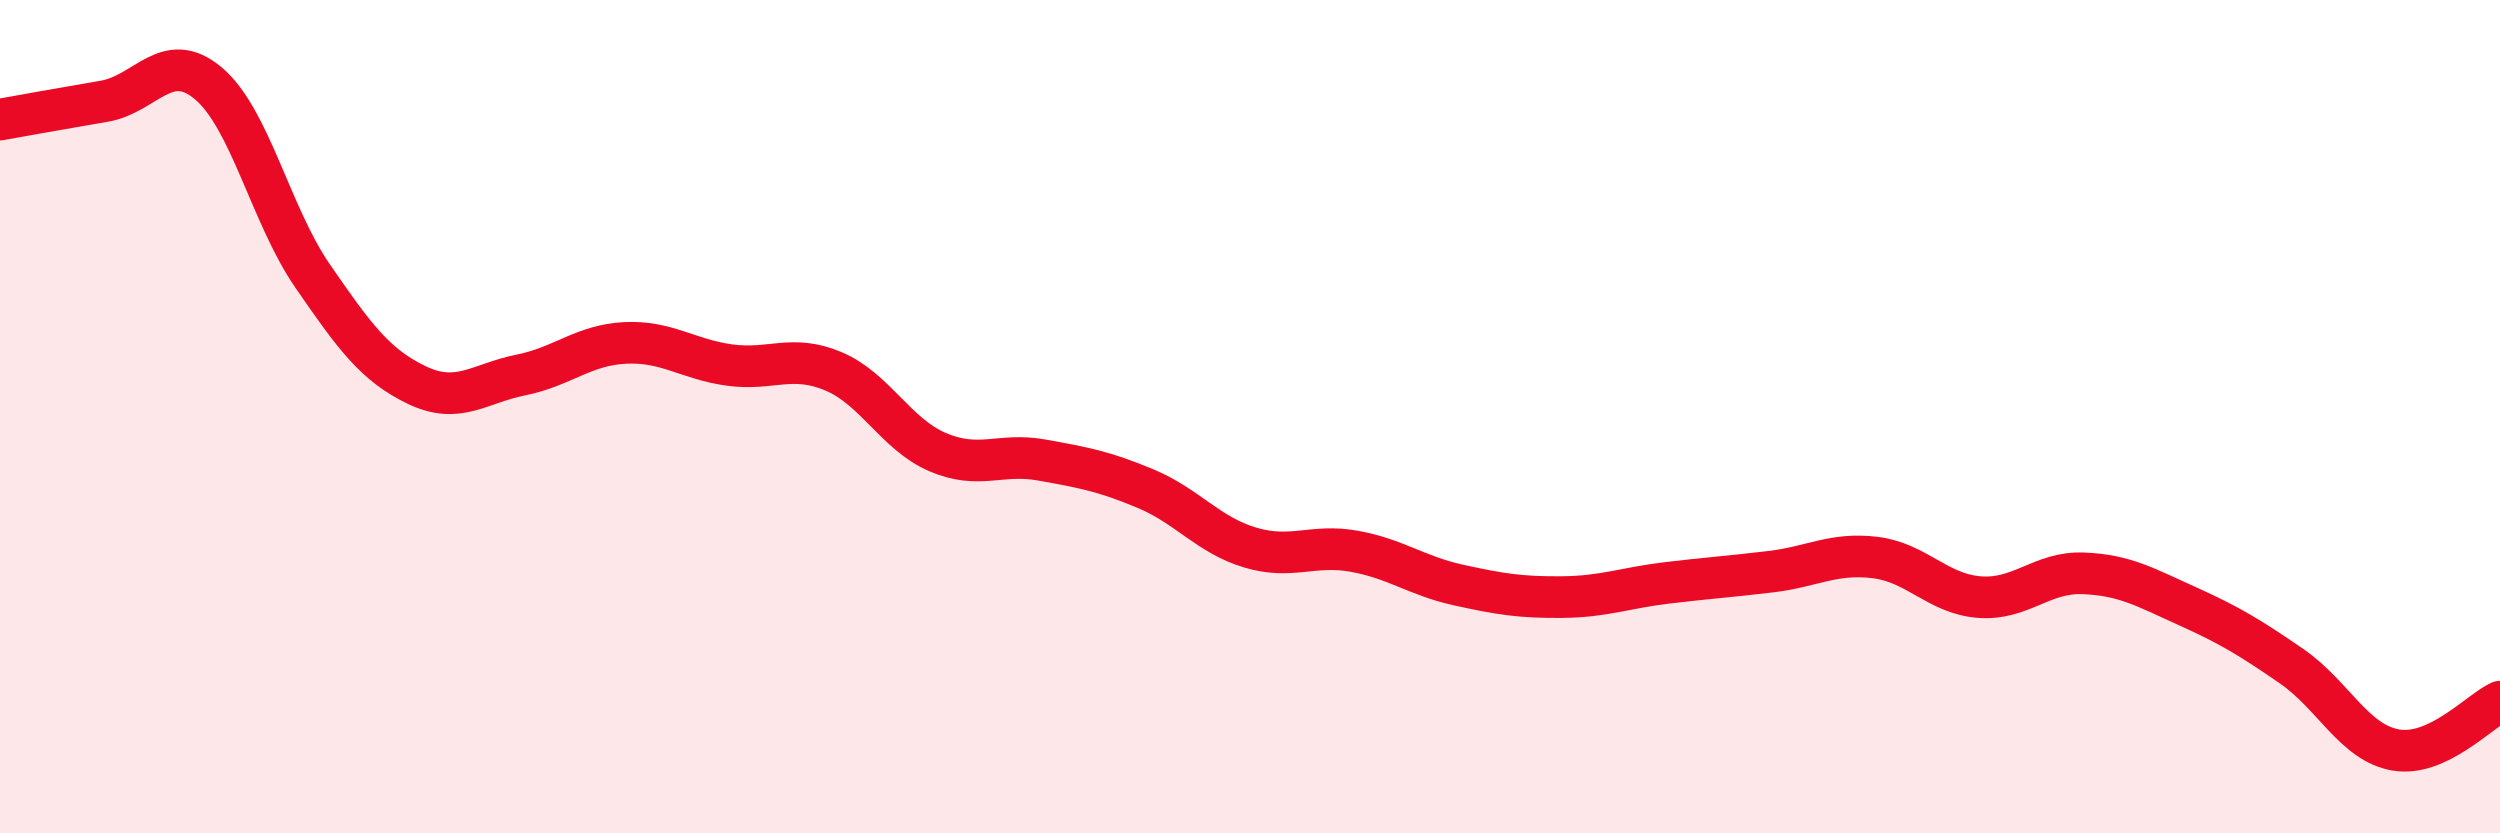
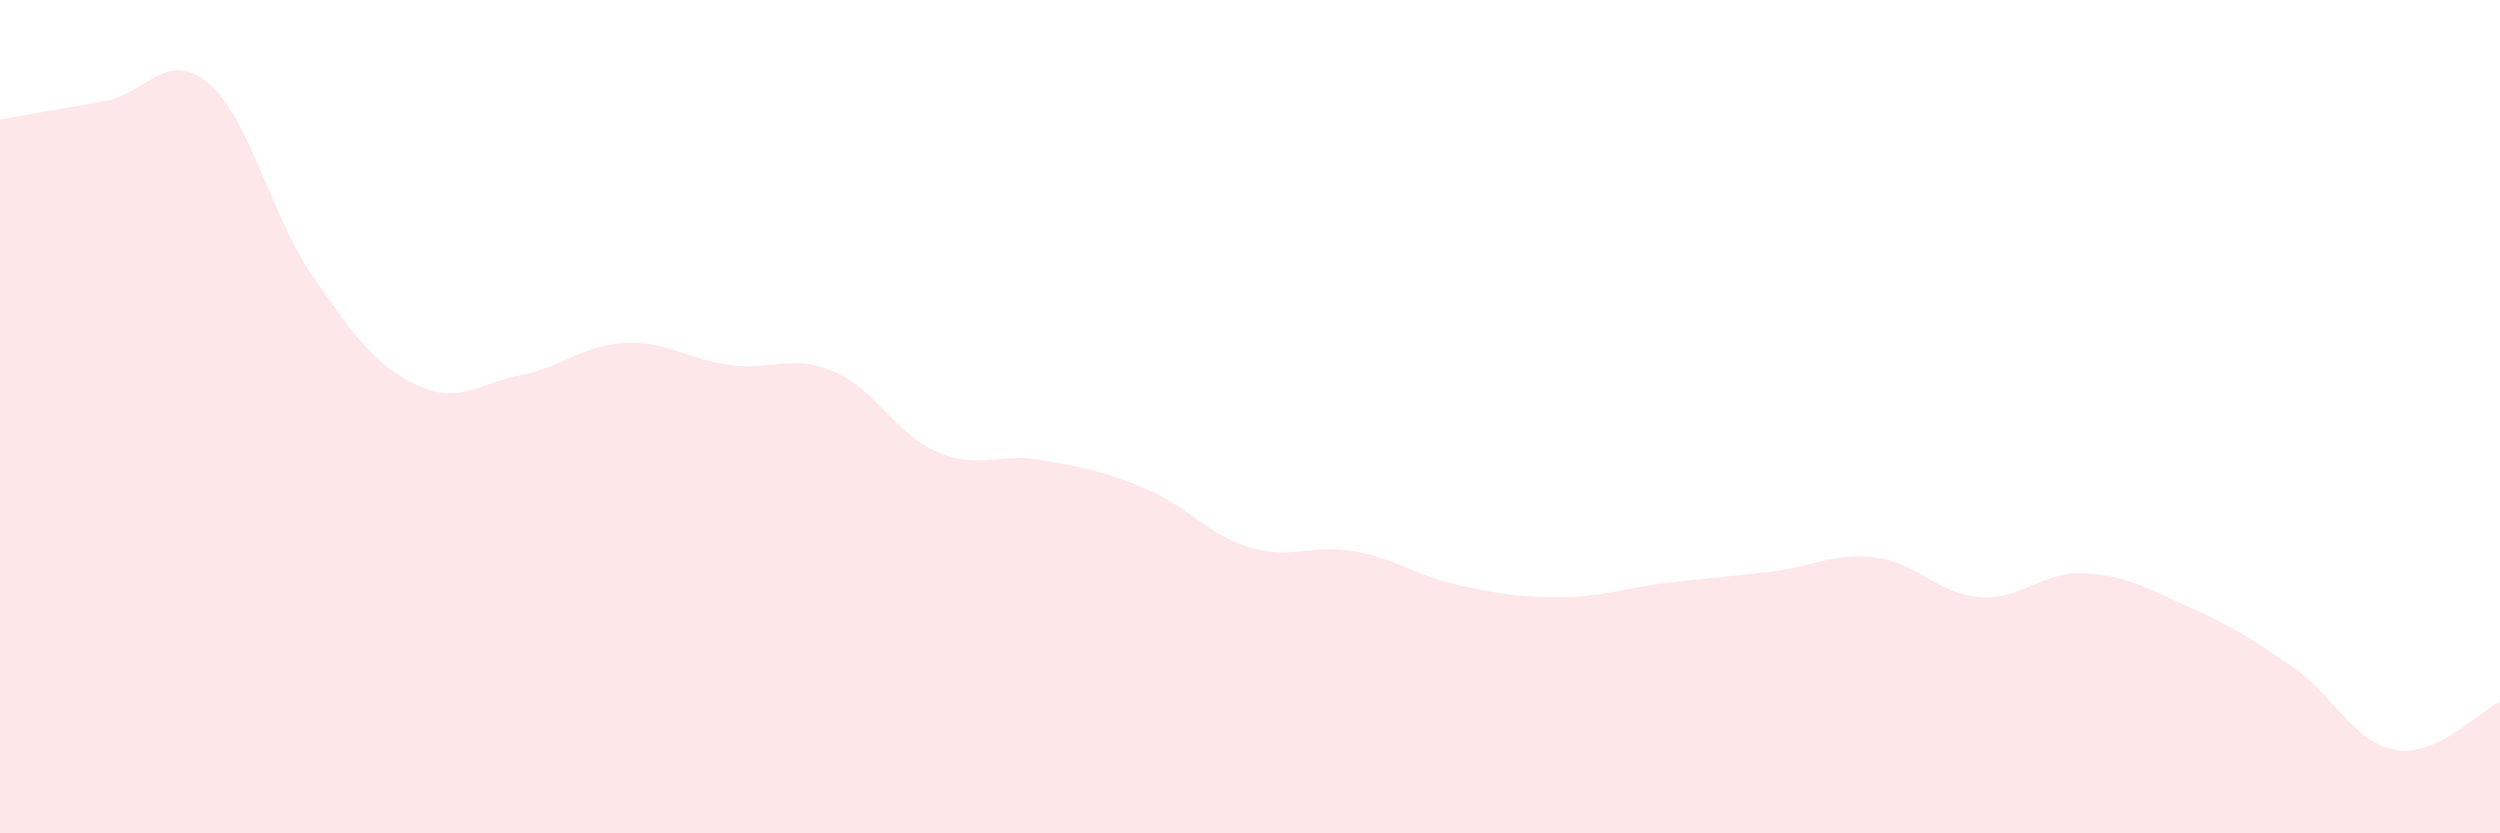
<svg xmlns="http://www.w3.org/2000/svg" width="60" height="20" viewBox="0 0 60 20">
  <path d="M 0,2.87 C 0.5,2.78 1.5,2.6 2.5,2.43 C 3.5,2.26 4,1.16 5,2 C 6,2.84 6.5,5.17 7.5,6.62 C 8.5,8.07 9,8.76 10,9.24 C 11,9.72 11.5,9.2 12.5,9 C 13.5,8.8 14,8.28 15,8.23 C 16,8.18 16.5,8.62 17.5,8.76 C 18.5,8.9 19,8.49 20,8.91 C 21,9.33 21.5,10.42 22.5,10.85 C 23.5,11.28 24,10.86 25,11.04 C 26,11.22 26.5,11.31 27.5,11.73 C 28.5,12.15 29,12.84 30,13.14 C 31,13.44 31.5,13.05 32.5,13.23 C 33.5,13.41 34,13.82 35,14.04 C 36,14.26 36.5,14.34 37.5,14.33 C 38.5,14.32 39,14.11 40,13.99 C 41,13.87 41.5,13.84 42.5,13.72 C 43.5,13.6 44,13.26 45,13.38 C 46,13.5 46.5,14.25 47.5,14.33 C 48.5,14.41 49,13.72 50,13.76 C 51,13.8 51.5,14.1 52.5,14.55 C 53.5,15 54,15.3 55,15.99 C 56,16.68 56.5,17.83 57.5,18 C 58.5,18.17 59.5,17.07 60,16.84L60 20L0 20Z" fill="#EB0A25" opacity="0.1" stroke-linecap="round" stroke-linejoin="round" />
-   <path d="M 0,2.87 C 0.5,2.78 1.5,2.6 2.5,2.43 C 3.5,2.26 4,1.16 5,2 C 6,2.84 6.5,5.17 7.5,6.62 C 8.5,8.07 9,8.76 10,9.24 C 11,9.72 11.5,9.2 12.5,9 C 13.5,8.8 14,8.28 15,8.23 C 16,8.18 16.5,8.62 17.5,8.76 C 18.5,8.9 19,8.49 20,8.91 C 21,9.33 21.5,10.42 22.5,10.85 C 23.5,11.28 24,10.86 25,11.04 C 26,11.22 26.5,11.31 27.5,11.73 C 28.5,12.15 29,12.84 30,13.14 C 31,13.44 31.5,13.05 32.5,13.23 C 33.5,13.41 34,13.82 35,14.04 C 36,14.26 36.5,14.34 37.5,14.33 C 38.5,14.32 39,14.11 40,13.99 C 41,13.87 41.5,13.84 42.5,13.72 C 43.5,13.6 44,13.26 45,13.38 C 46,13.5 46.5,14.25 47.5,14.33 C 48.5,14.41 49,13.72 50,13.76 C 51,13.8 51.5,14.1 52.5,14.55 C 53.5,15 54,15.3 55,15.99 C 56,16.68 56.5,17.83 57.5,18 C 58.5,18.17 59.5,17.07 60,16.84" stroke="#EB0A25" stroke-width="1" fill="none" stroke-linecap="round" stroke-linejoin="round" />
</svg>